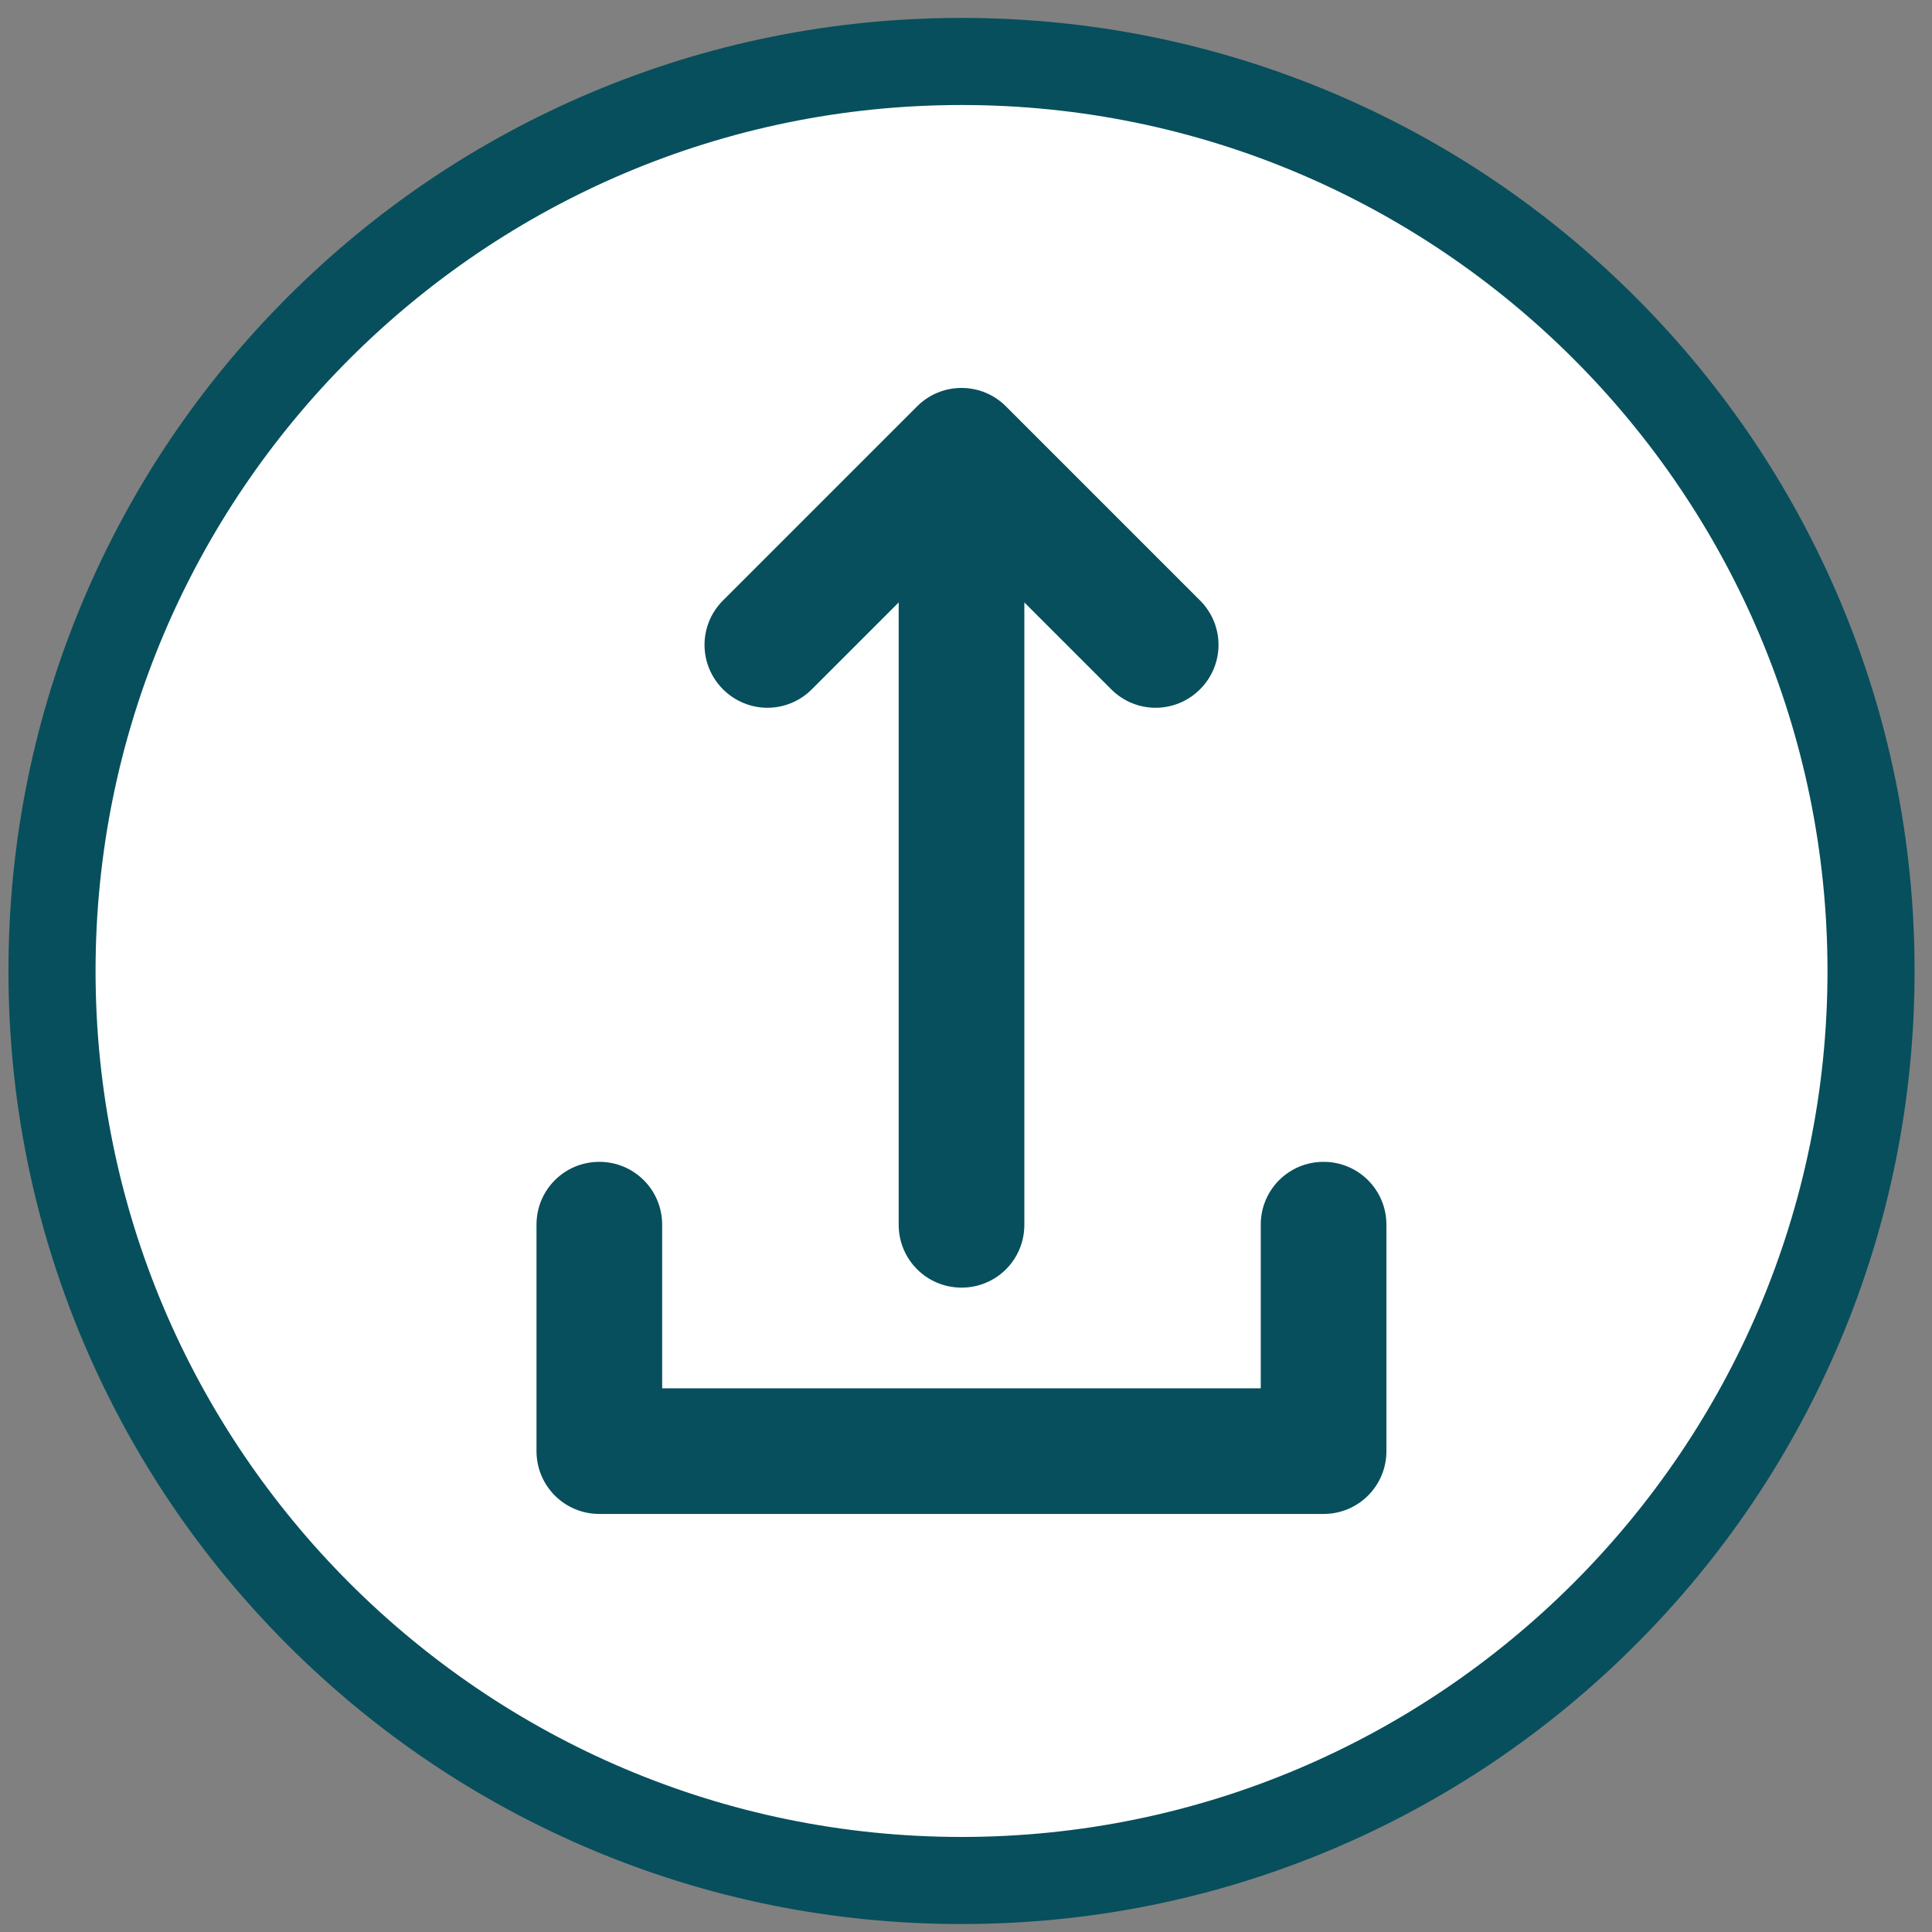
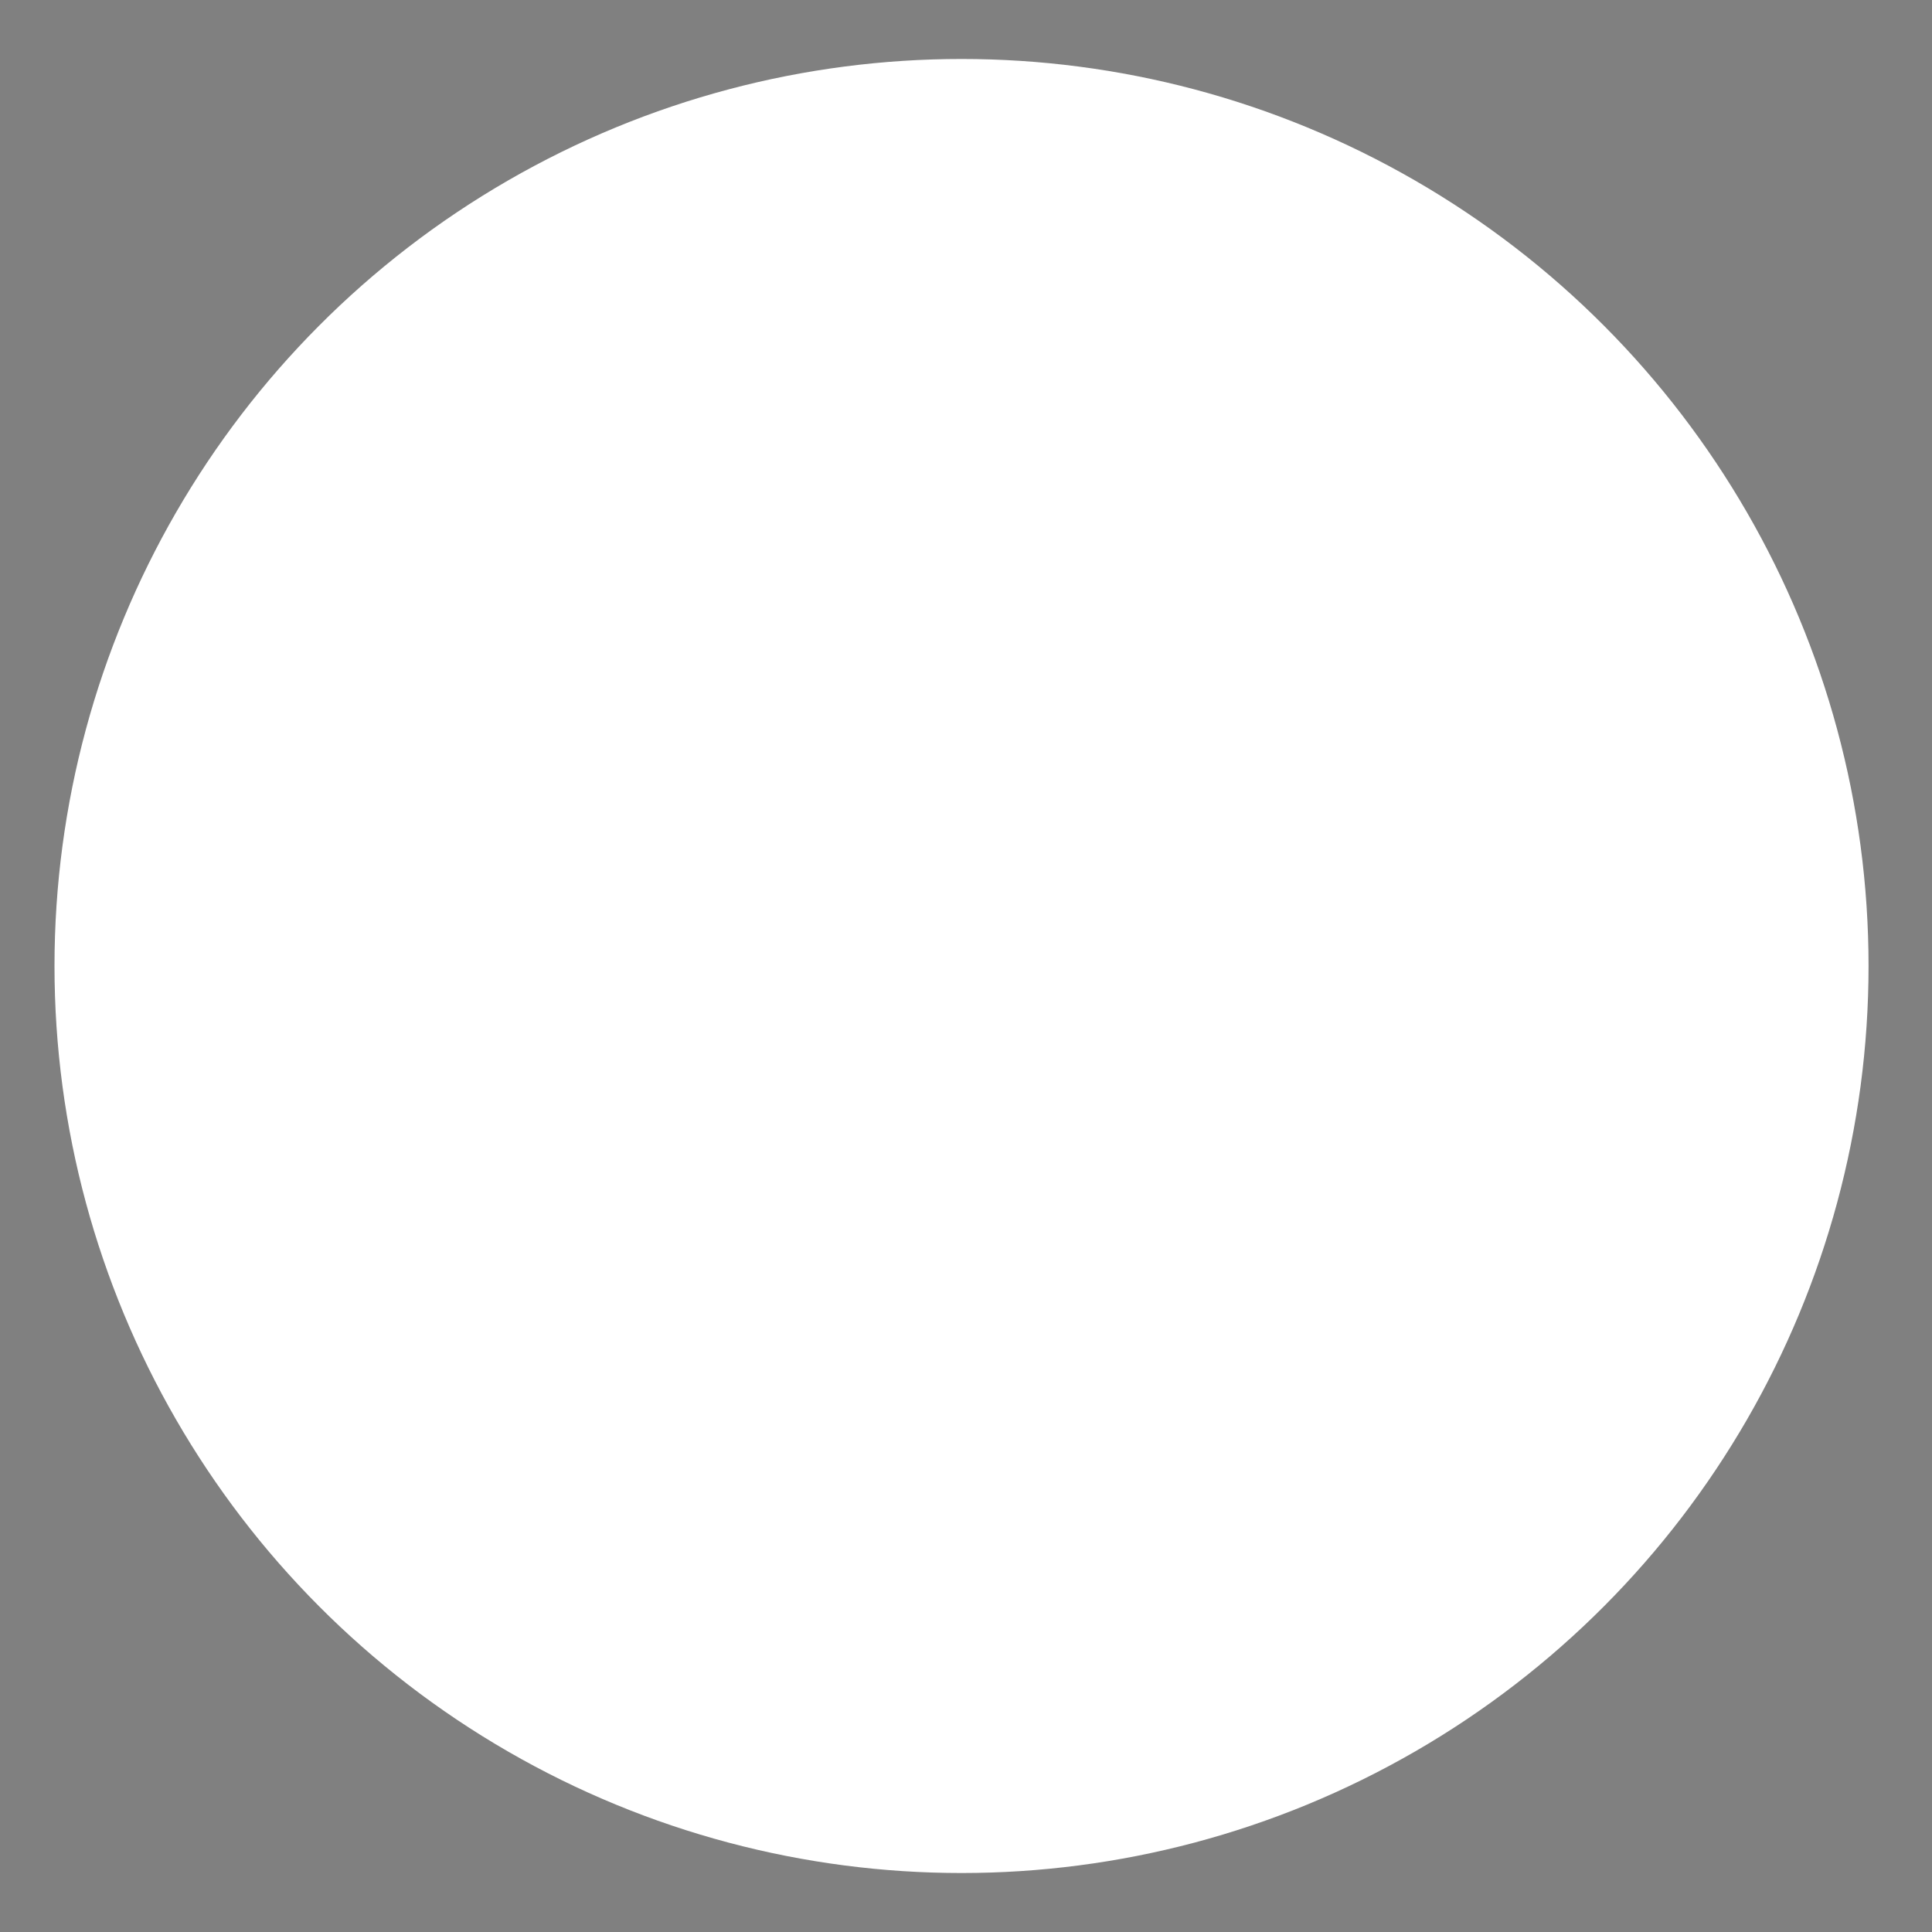
<svg xmlns="http://www.w3.org/2000/svg" id="Objects" version="1.1" viewBox="0 0 1552.8 1552.8">
  <rect x="0" y="0" width="1552.8" height="1552.8" fill="#808080" stroke="none" />
  <defs>
    <style>
      .st0 {
        fill: #fff;
      }

      .st1 {
        stroke: #074f5c;
        stroke-miterlimit: 10;
        stroke-width: 40px;
      }

      .st1, .st2 {
        fill: #074f5c;
      }
    </style>
  </defs>
  <circle class="st0" cx="772.8" cy="776.4" r="729" />
  <g>
-     <path class="st2" d="M808.5,326.6c-9.5-9.5-22.2-14.8-35.7-14.8s-26.2,5.3-35.7,14.8l-156,156c-19.8,19.8-19.8,51.6,0,71.4,19.8,19.8,51.6,19.8,71.4,0l69.8-69.8v500.2c0,27.9,22.5,50.5,50.5,50.5s50.5-22.5,50.5-50.5v-500.2l69.8,69.8c19.8,19.8,51.6,19.8,71.4,0s19.8-51.6,0-71.4l-156-156h0Z" />
-     <path class="st2" d="M481.8,1216.8h582c27.9,0,50.5-22.5,50.5-50.5v-182c0-27.9-22.5-50.5-50.5-50.5s-50.5,22.5-50.5,50.5v131.5h-481.1v-131.5c0-27.9-22.5-50.5-50.5-50.5s-50.5,22.5-50.5,50.5v182c0,27.9,22.5,50.5,50.5,50.5Z" />
-   </g>
-   <path class="st1" d="M772.8,1526.4c-100.7,0-198.4-19.7-290.4-58.6-88.8-37.6-168.6-91.4-237.1-159.9s-122.3-148.3-159.9-237.1c-38.9-92-58.6-189.7-58.6-290.4s19.7-198.4,58.6-290.4c37.6-88.8,91.4-168.6,159.9-237.1s148.3-122.3,237.1-159.9c92-38.9,189.7-58.6,290.4-58.6s198.4,19.7,290.4,58.6c88.8,37.6,168.6,91.4,237.1,159.9s122.3,148.3,159.9,237.1c38.9,92,58.6,189.7,58.6,290.4s-19.7,198.4-58.6,290.4c-37.6,88.8-91.4,168.6-159.9,237.1s-148.3,122.3-237.1,159.9c-92,38.9-189.7,58.6-290.4,58.6h0ZM772.8,64.4C378,64.4,56.8,385.6,56.8,780.4s321.2,716,716,716,716-321.2,716-716S1167.6,64.4,772.8,64.4Z" />
+     </g>
</svg>